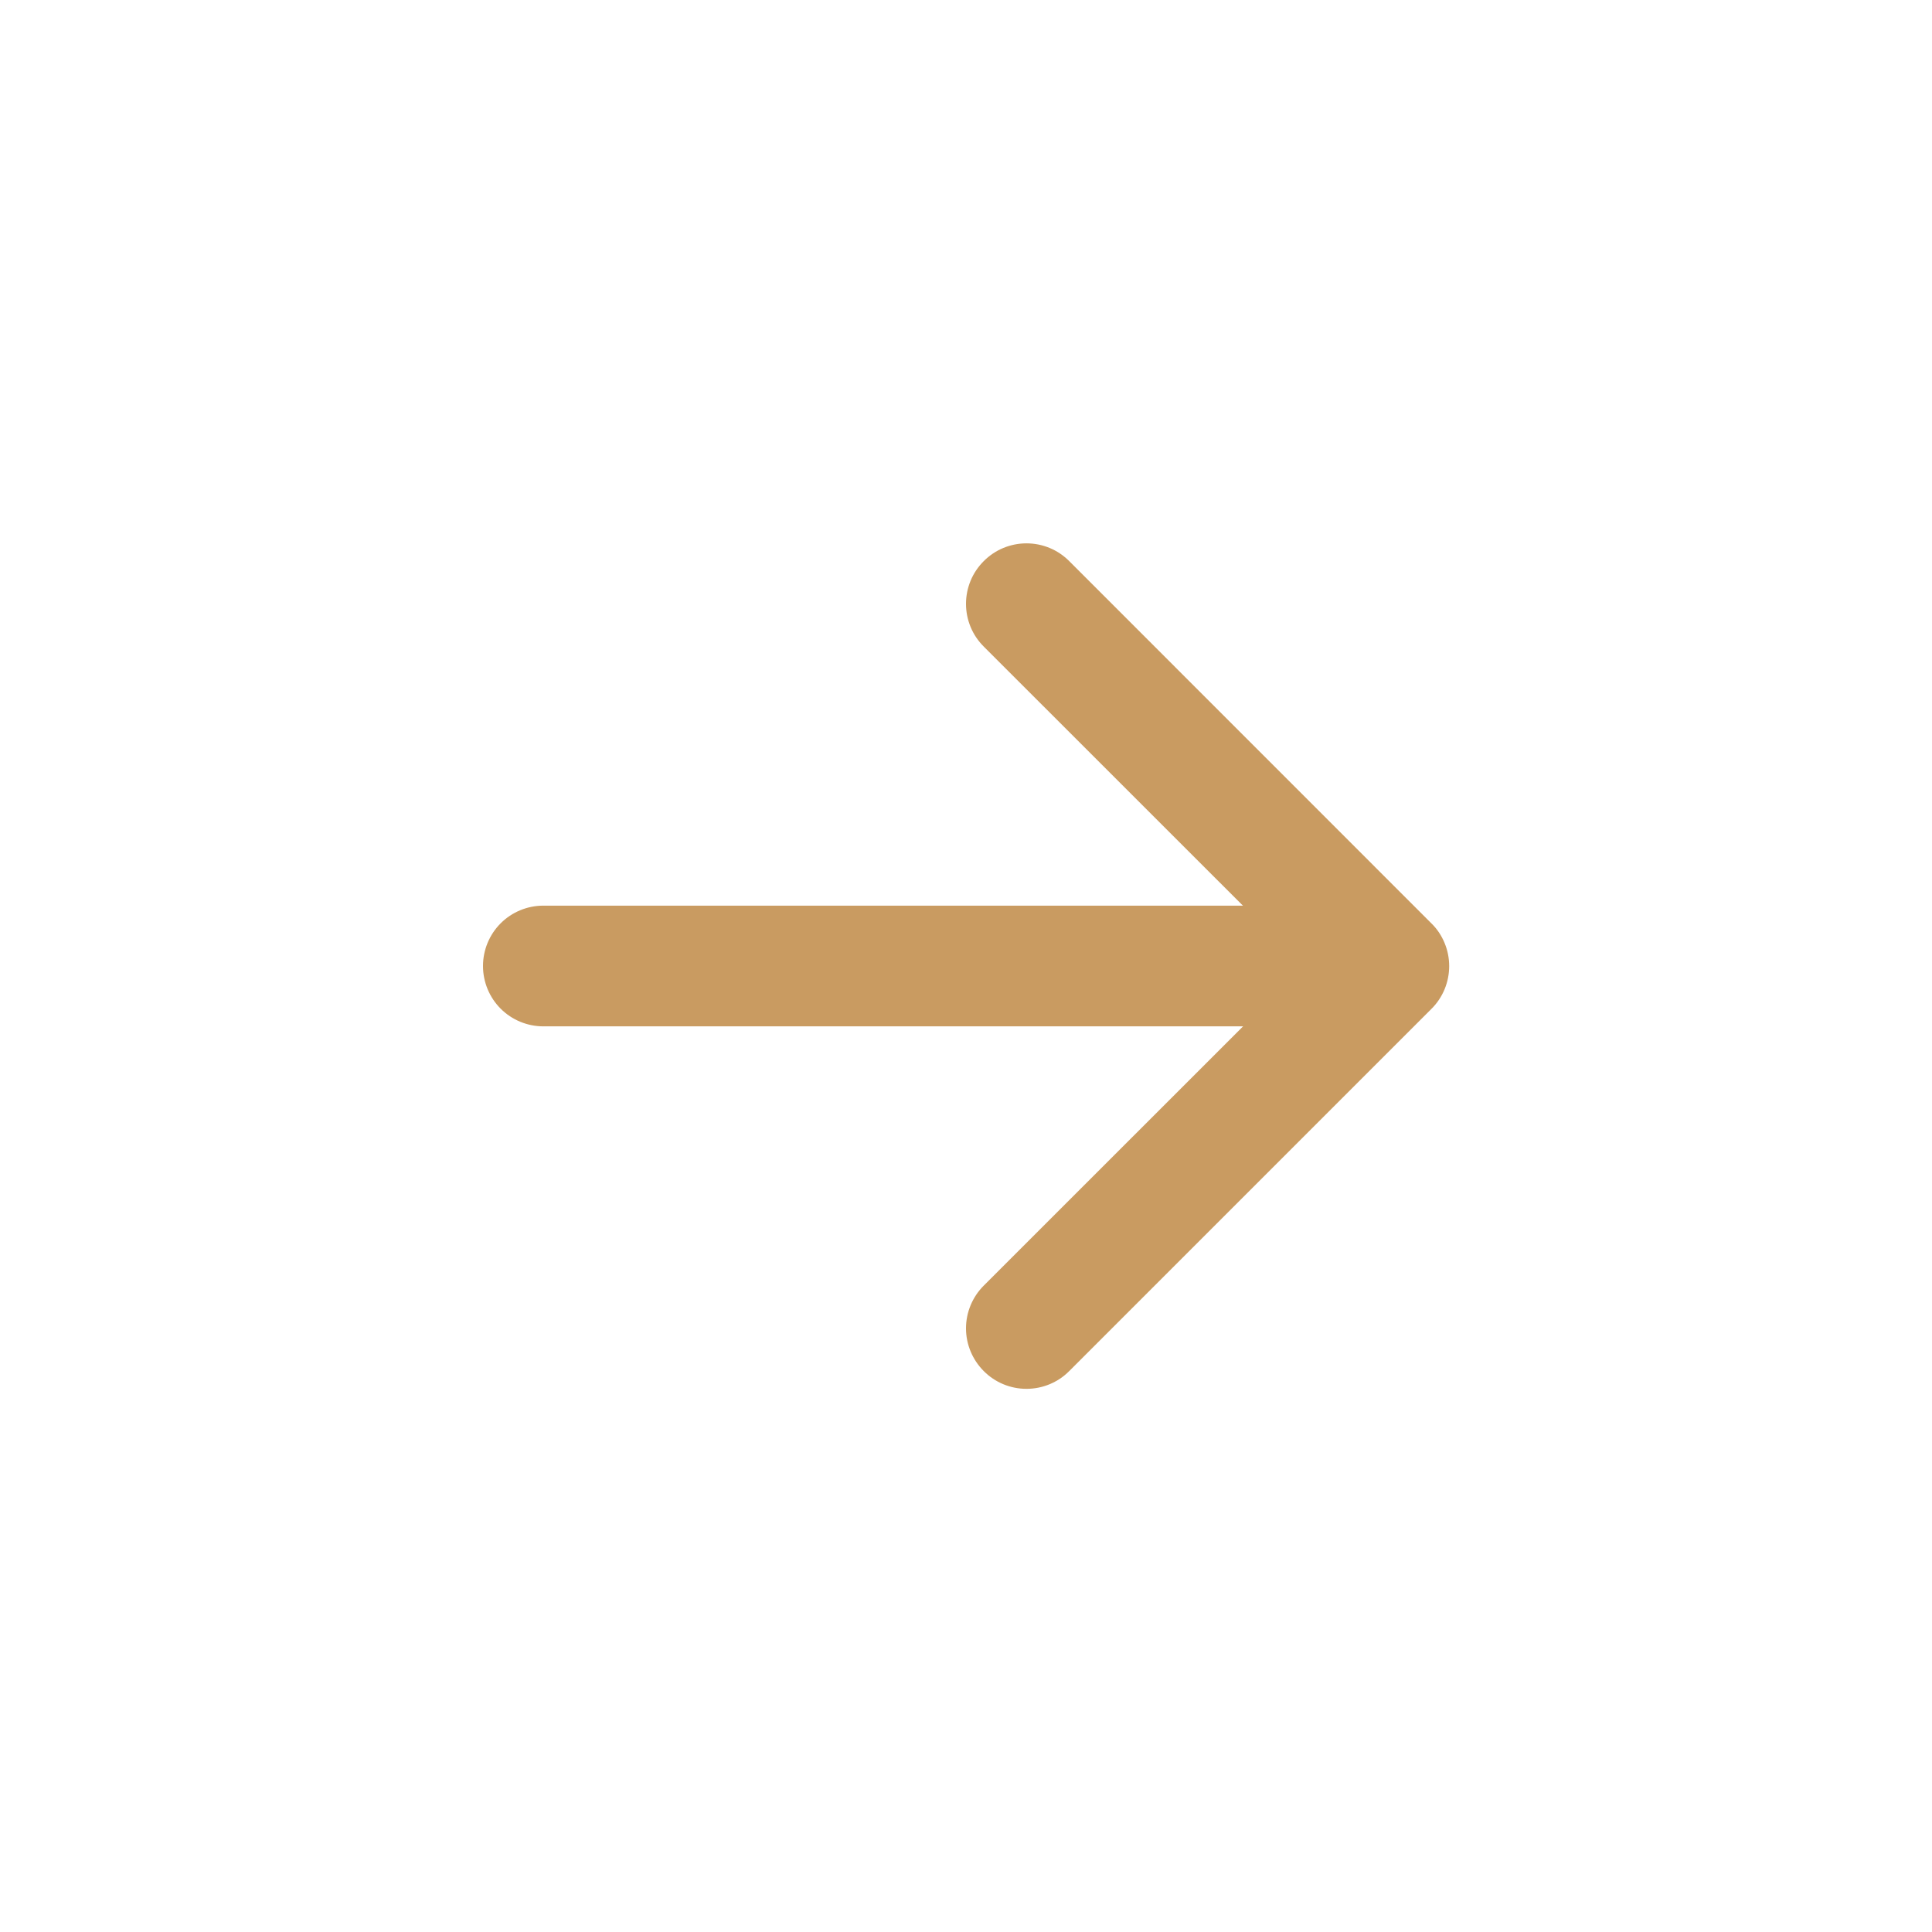
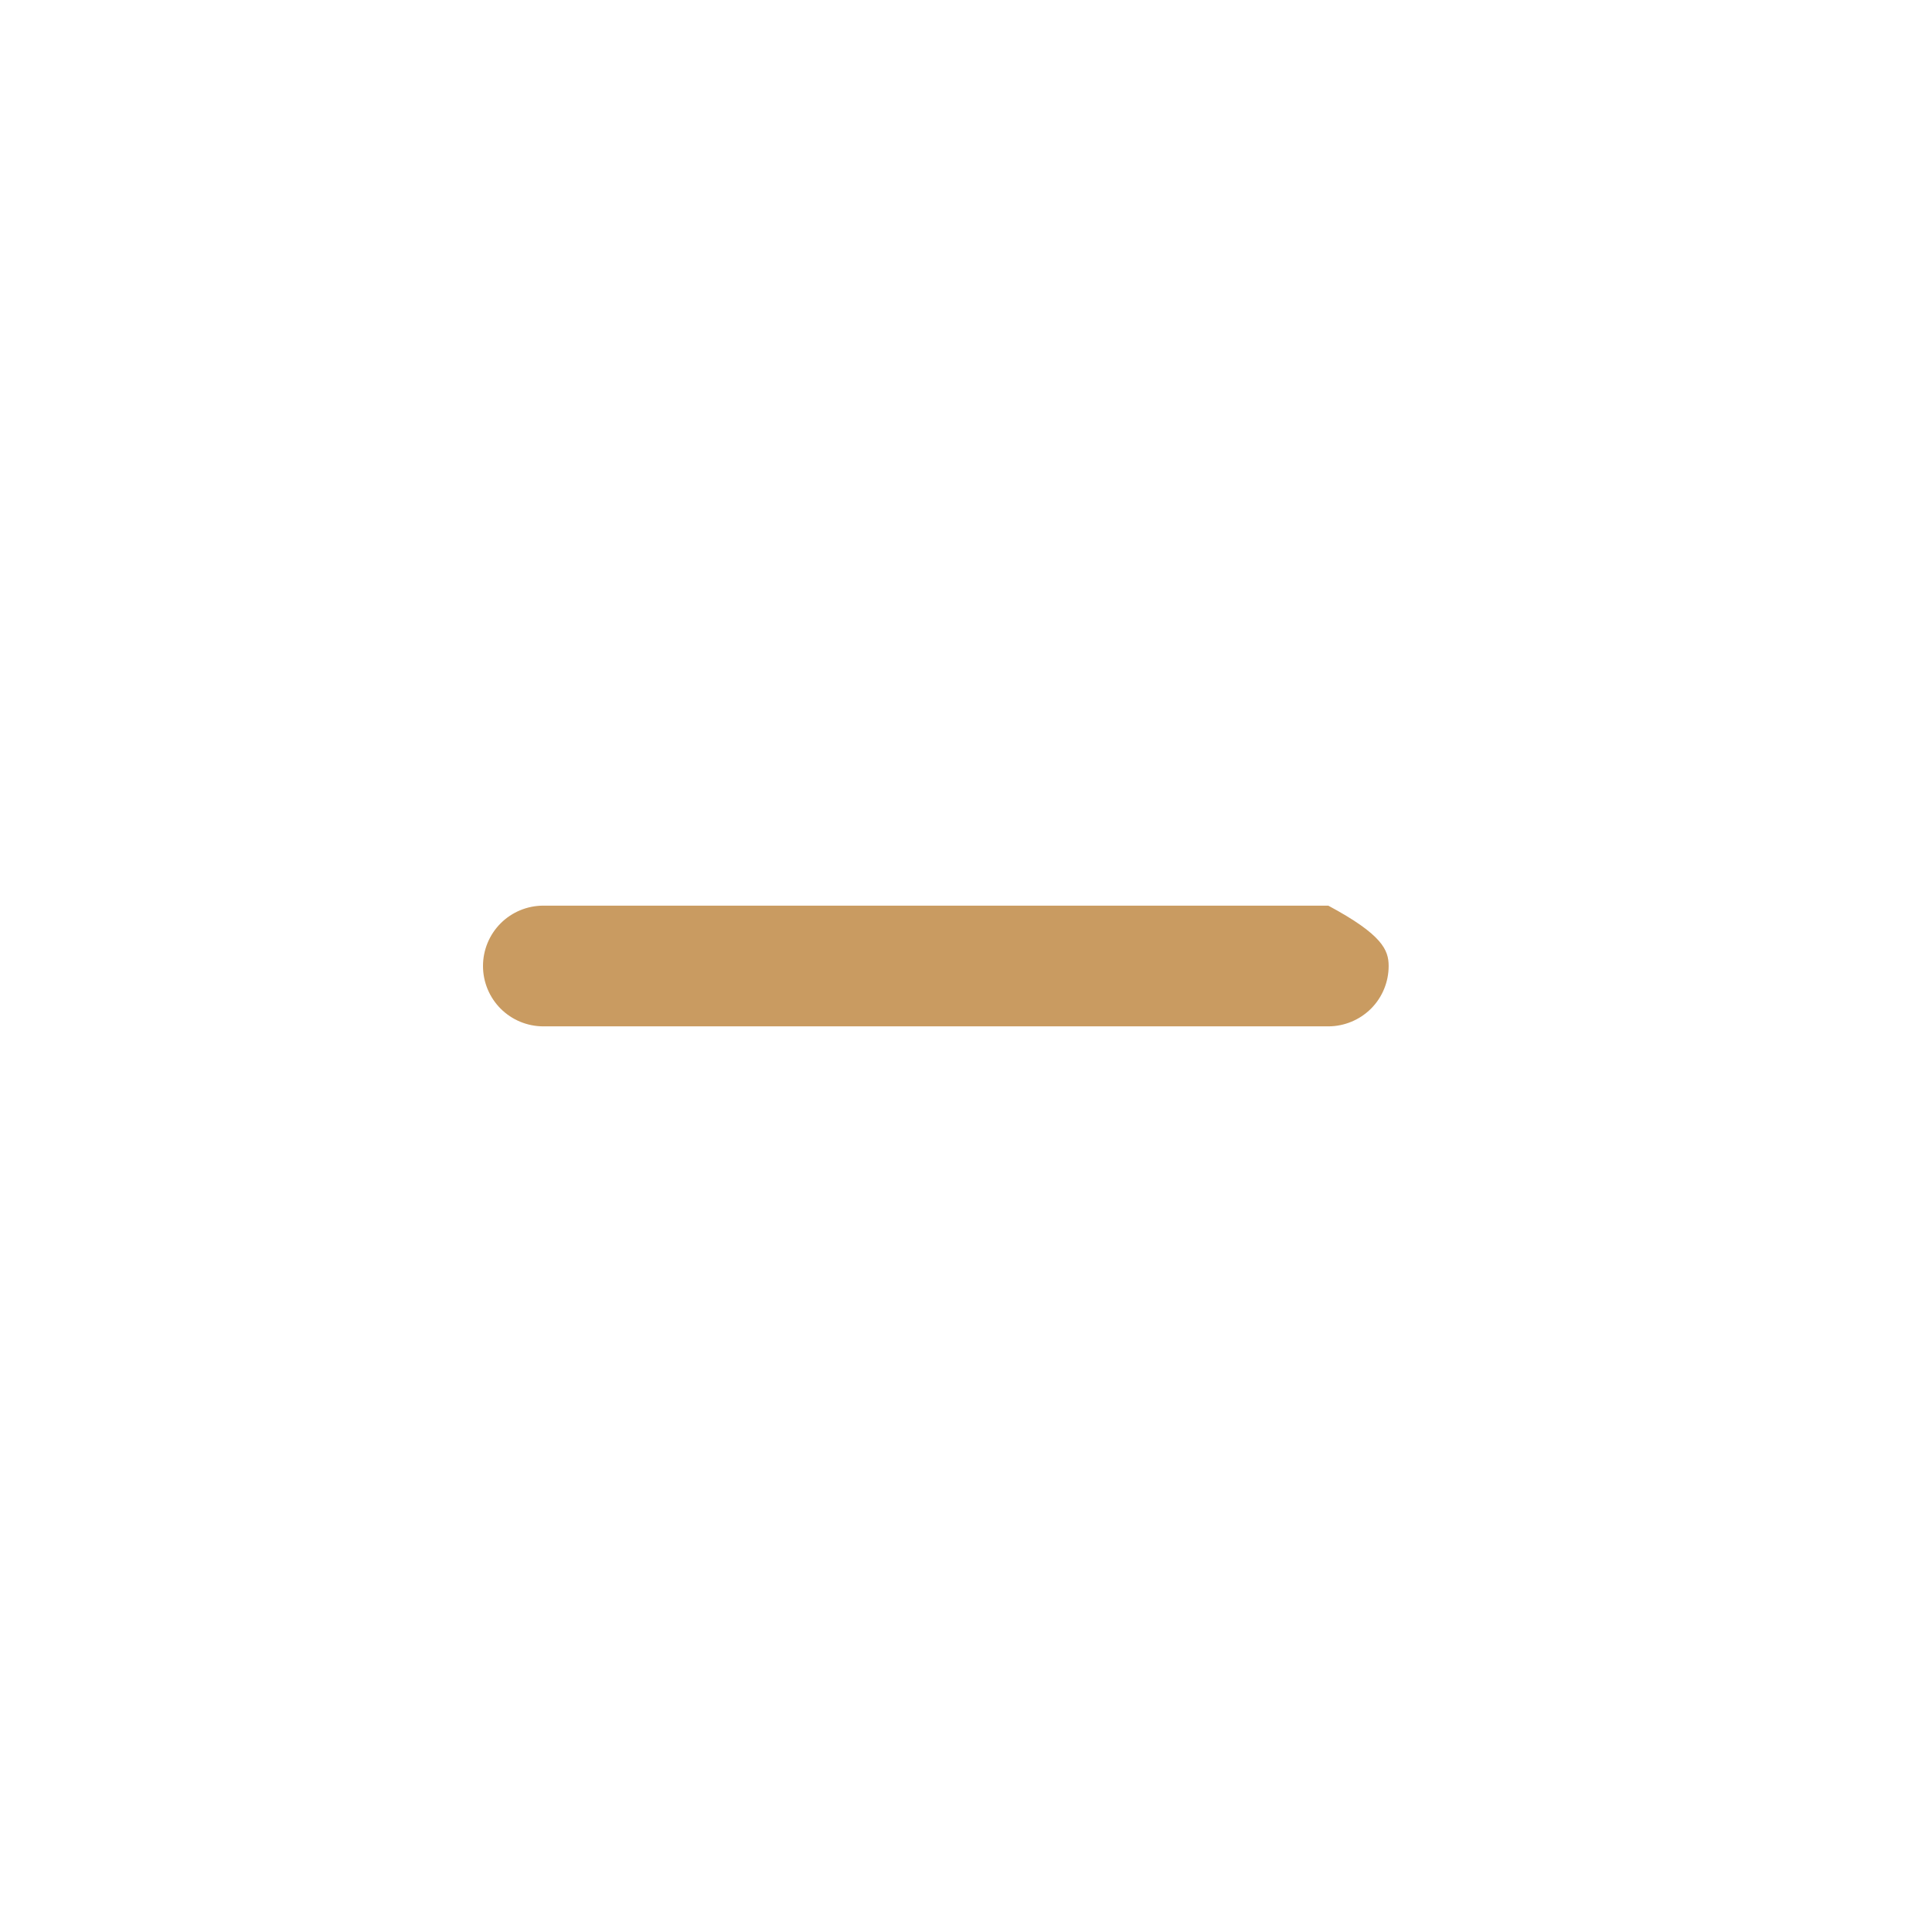
<svg xmlns="http://www.w3.org/2000/svg" width="21" height="21" viewBox="0 0 21 21" fill="none">
-   <path fill-rule="evenodd" clip-rule="evenodd" d="M10.693 6.099C10.754 6.038 10.826 5.989 10.906 5.956C10.986 5.923 11.071 5.906 11.157 5.906C11.244 5.906 11.329 5.923 11.409 5.956C11.489 5.989 11.561 6.038 11.622 6.099L15.559 10.037C15.621 10.097 15.669 10.17 15.702 10.25C15.735 10.329 15.752 10.415 15.752 10.501C15.752 10.587 15.735 10.673 15.702 10.753C15.669 10.832 15.621 10.905 15.559 10.966L11.622 14.903C11.499 15.027 11.332 15.096 11.157 15.096C10.983 15.096 10.816 15.027 10.693 14.903C10.57 14.78 10.5 14.613 10.5 14.439C10.5 14.264 10.57 14.097 10.693 13.974L14.167 10.501L10.693 7.028C10.632 6.967 10.583 6.895 10.55 6.815C10.517 6.735 10.5 6.65 10.5 6.564C10.5 6.477 10.517 6.392 10.55 6.312C10.583 6.232 10.632 6.16 10.693 6.099Z" fill="#C99B61" />
-   <path fill-rule="evenodd" clip-rule="evenodd" d="M5.25 10.5C5.25 10.326 5.319 10.159 5.442 10.036C5.565 9.913 5.732 9.844 5.906 9.844H14.438C14.611 9.844 14.778 9.913 14.902 10.036C15.025 10.159 15.094 10.326 15.094 10.5C15.094 10.674 15.025 10.841 14.902 10.964C14.778 11.087 14.611 11.156 14.438 11.156H5.906C5.732 11.156 5.565 11.087 5.442 10.964C5.319 10.841 5.25 10.674 5.25 10.5Z" fill="#C99B61" />
+   <path fill-rule="evenodd" clip-rule="evenodd" d="M5.25 10.5C5.25 10.326 5.319 10.159 5.442 10.036C5.565 9.913 5.732 9.844 5.906 9.844H14.438C15.025 10.159 15.094 10.326 15.094 10.5C15.094 10.674 15.025 10.841 14.902 10.964C14.778 11.087 14.611 11.156 14.438 11.156H5.906C5.732 11.156 5.565 11.087 5.442 10.964C5.319 10.841 5.25 10.674 5.25 10.5Z" fill="#C99B61" />
</svg>